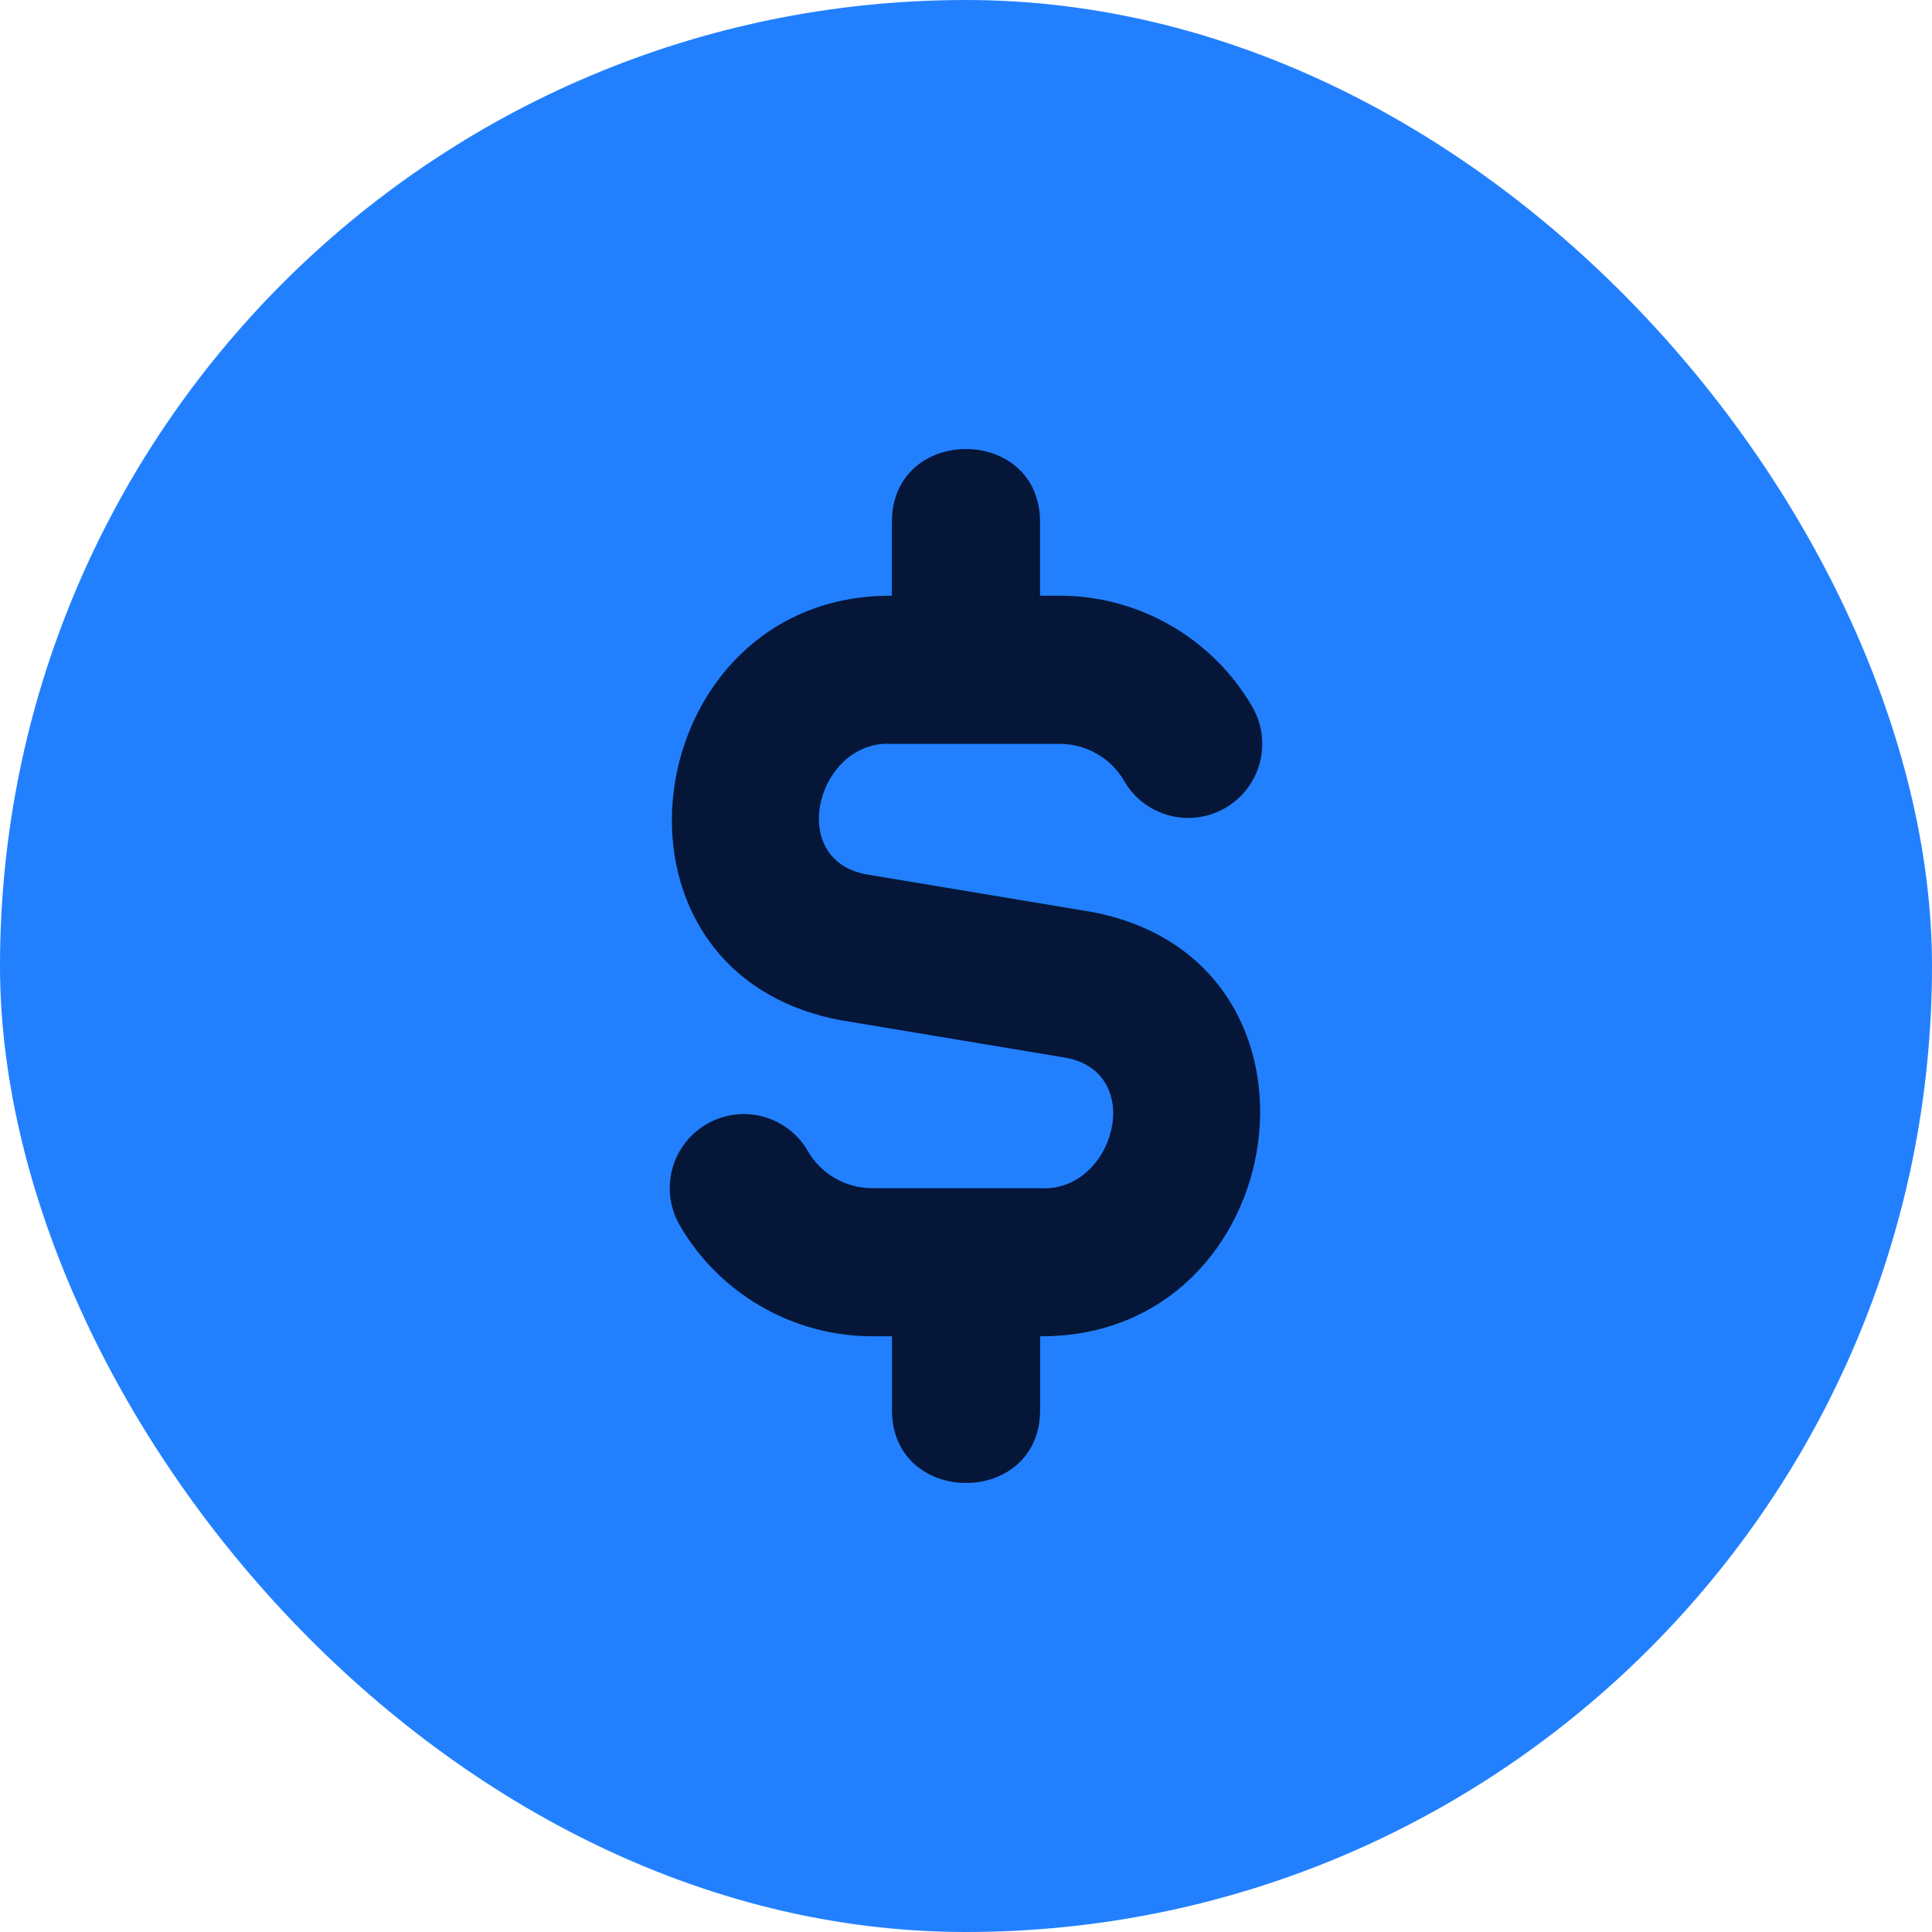
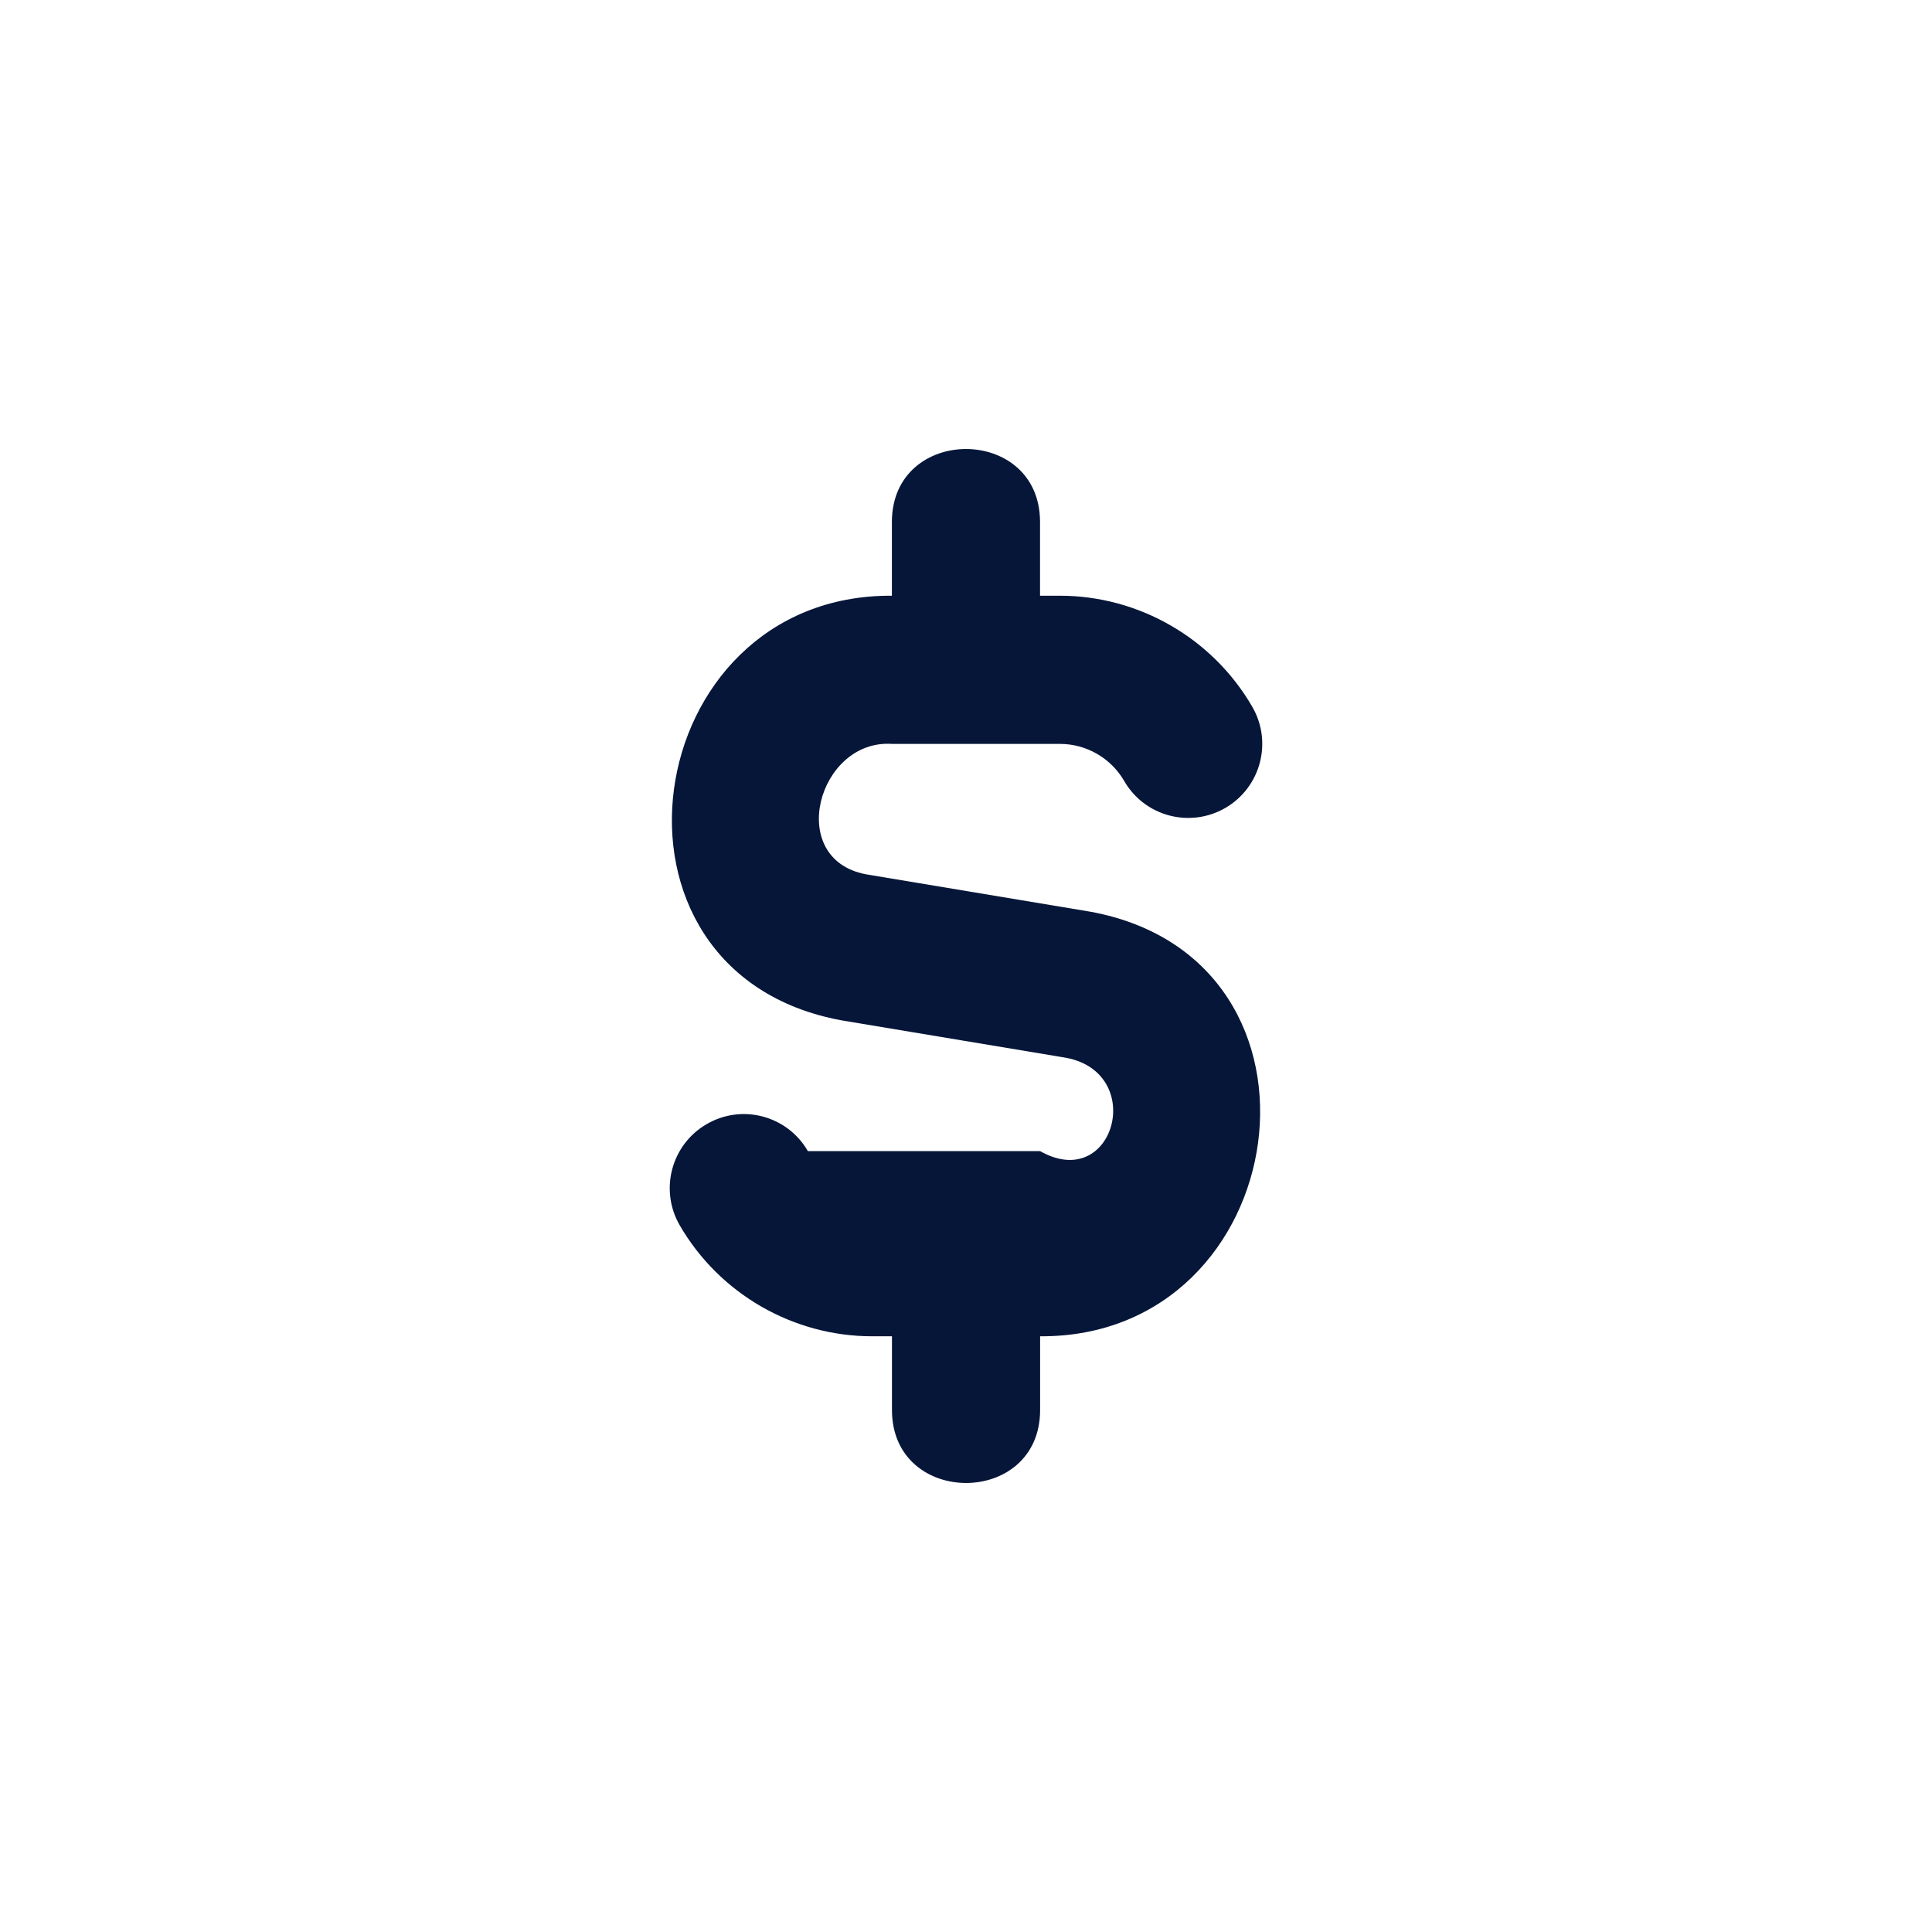
<svg xmlns="http://www.w3.org/2000/svg" width="50" height="50" viewBox="0 0 50 50" fill="none">
-   <rect width="50" height="50" rx="25" fill="#2280FF" />
-   <path d="M26.918 34.583V36.5C26.908 39.007 23.094 39.005 23.084 36.5V34.583H22.571C20.526 34.583 18.617 33.483 17.591 31.71C17.06 30.792 17.375 29.621 18.289 29.092C19.207 28.557 20.38 28.875 20.907 29.79C21.25 30.384 21.887 30.75 22.569 30.75H26.916C28.827 30.875 29.682 27.779 27.598 27.377L21.77 26.405C15.057 25.161 16.503 15.378 23.082 15.417V13.5C23.094 10.993 26.906 10.995 26.916 13.5V15.417H27.43C29.475 15.417 31.384 16.519 32.409 18.292C32.94 19.208 32.626 20.379 31.711 20.91C30.791 21.441 29.62 21.126 29.093 20.21C28.75 19.618 28.114 19.252 27.431 19.252H23.084C21.174 19.127 20.321 22.223 22.402 22.625L28.231 23.597C34.943 24.841 33.498 34.622 26.918 34.583Z" fill="#051639" />
+   <path d="M26.918 34.583V36.5C26.908 39.007 23.094 39.005 23.084 36.5V34.583H22.571C20.526 34.583 18.617 33.483 17.591 31.71C17.06 30.792 17.375 29.621 18.289 29.092C19.207 28.557 20.38 28.875 20.907 29.79H26.916C28.827 30.875 29.682 27.779 27.598 27.377L21.77 26.405C15.057 25.161 16.503 15.378 23.082 15.417V13.5C23.094 10.993 26.906 10.995 26.916 13.5V15.417H27.43C29.475 15.417 31.384 16.519 32.409 18.292C32.94 19.208 32.626 20.379 31.711 20.91C30.791 21.441 29.62 21.126 29.093 20.21C28.75 19.618 28.114 19.252 27.431 19.252H23.084C21.174 19.127 20.321 22.223 22.402 22.625L28.231 23.597C34.943 24.841 33.498 34.622 26.918 34.583Z" fill="#051639" />
</svg>